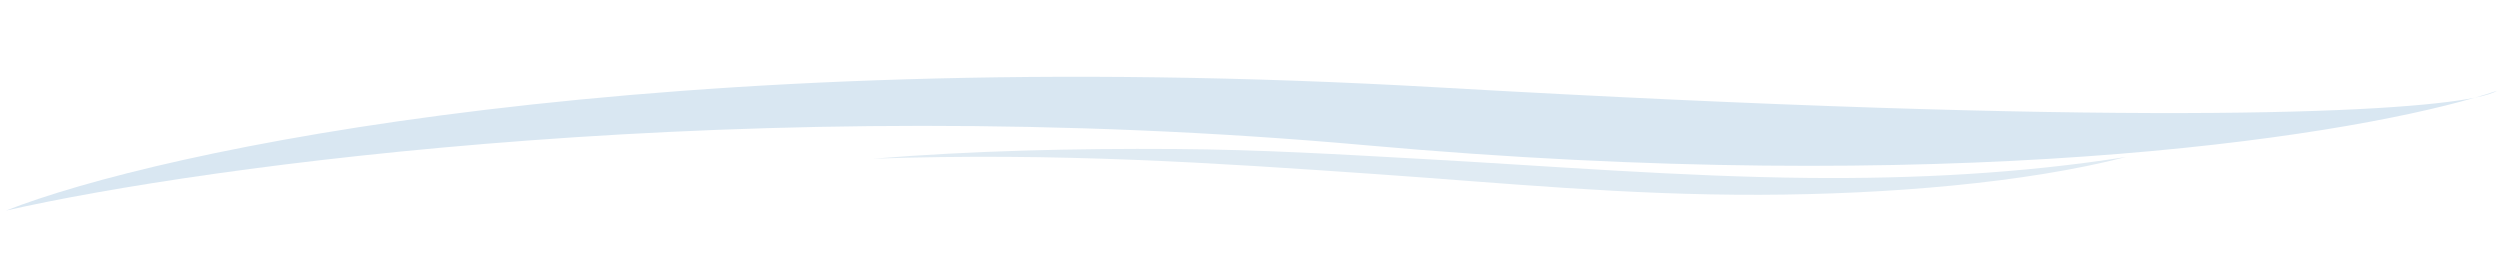
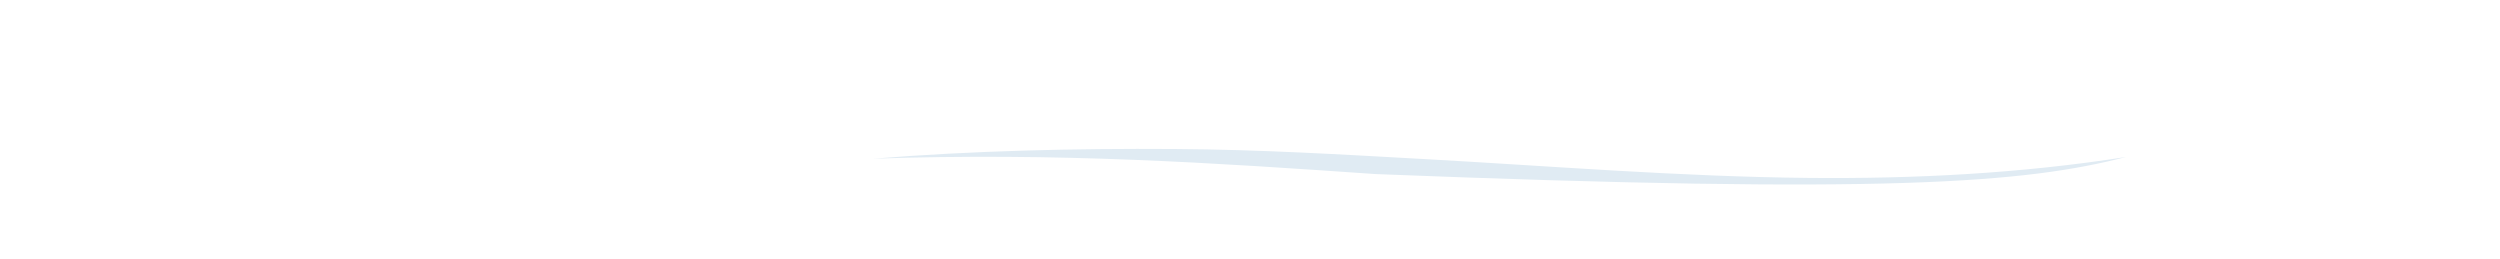
<svg xmlns="http://www.w3.org/2000/svg" width="1101" height="114" viewBox="0 0 1101 114" fill="none">
-   <path d="M605.752 76.658C661.91 80.558 715.588 85.975 775.286 85.783C831.096 85.601 891.719 80.649 936.29 69.14C889.972 76.401 843.165 78.799 796.481 78.354C739.968 77.809 681.861 73.064 627.488 70.065C590.416 68.022 555.798 65.875 517.203 65.622C473.422 65.331 428.482 66.35 384.469 69.889C466.168 67.093 535.127 71.761 605.752 76.658Z" fill="#E0EBF3" />
-   <path d="M1089.95 43.013C1093.52 41.981 1096.74 40.973 1099.61 39.999C1098.07 40.982 1094.95 42.009 1089.95 43.013C1027.2 61.188 857.31 86.936 601.369 63.951C330.888 39.659 89.519 73.017 2.645 92.733C69.47 66.421 289.144 18.735 633.246 38.48C933.569 55.712 1055.71 49.903 1089.95 43.013Z" fill="#D9E7F2" />
+   <path d="M605.752 76.658C831.096 85.601 891.719 80.649 936.29 69.14C889.972 76.401 843.165 78.799 796.481 78.354C739.968 77.809 681.861 73.064 627.488 70.065C590.416 68.022 555.798 65.875 517.203 65.622C473.422 65.331 428.482 66.35 384.469 69.889C466.168 67.093 535.127 71.761 605.752 76.658Z" fill="#E0EBF3" />
</svg>